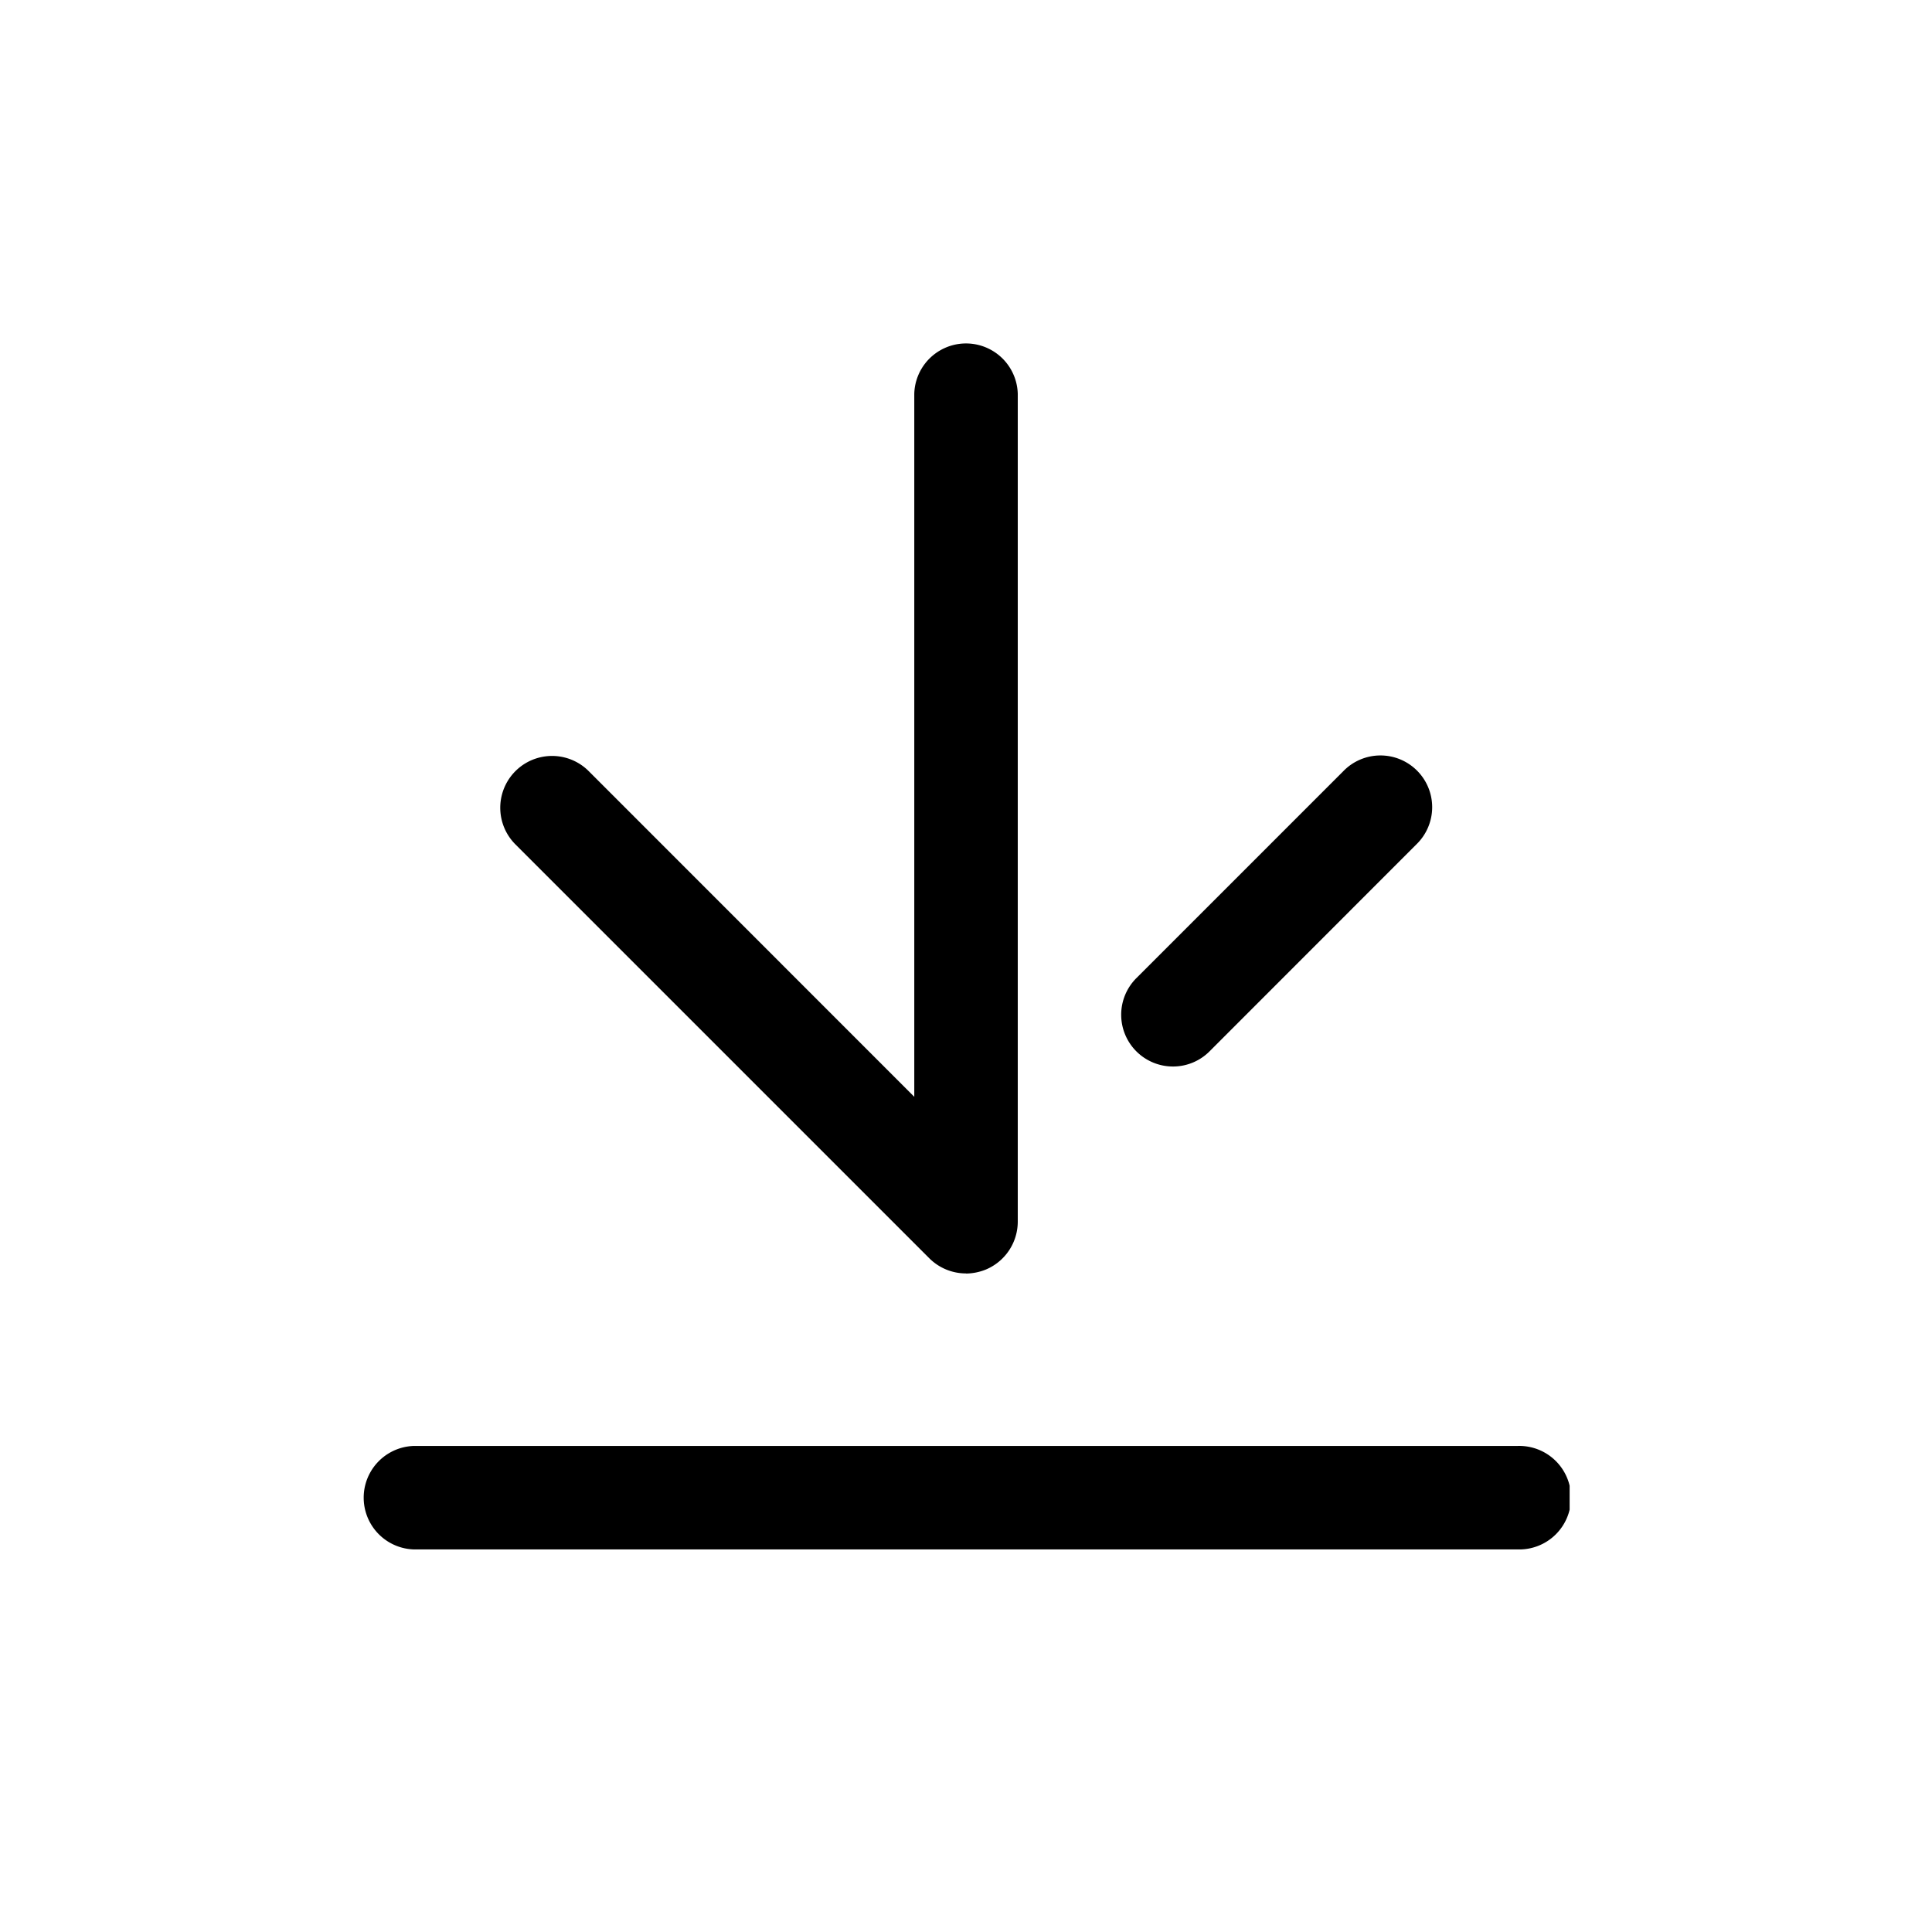
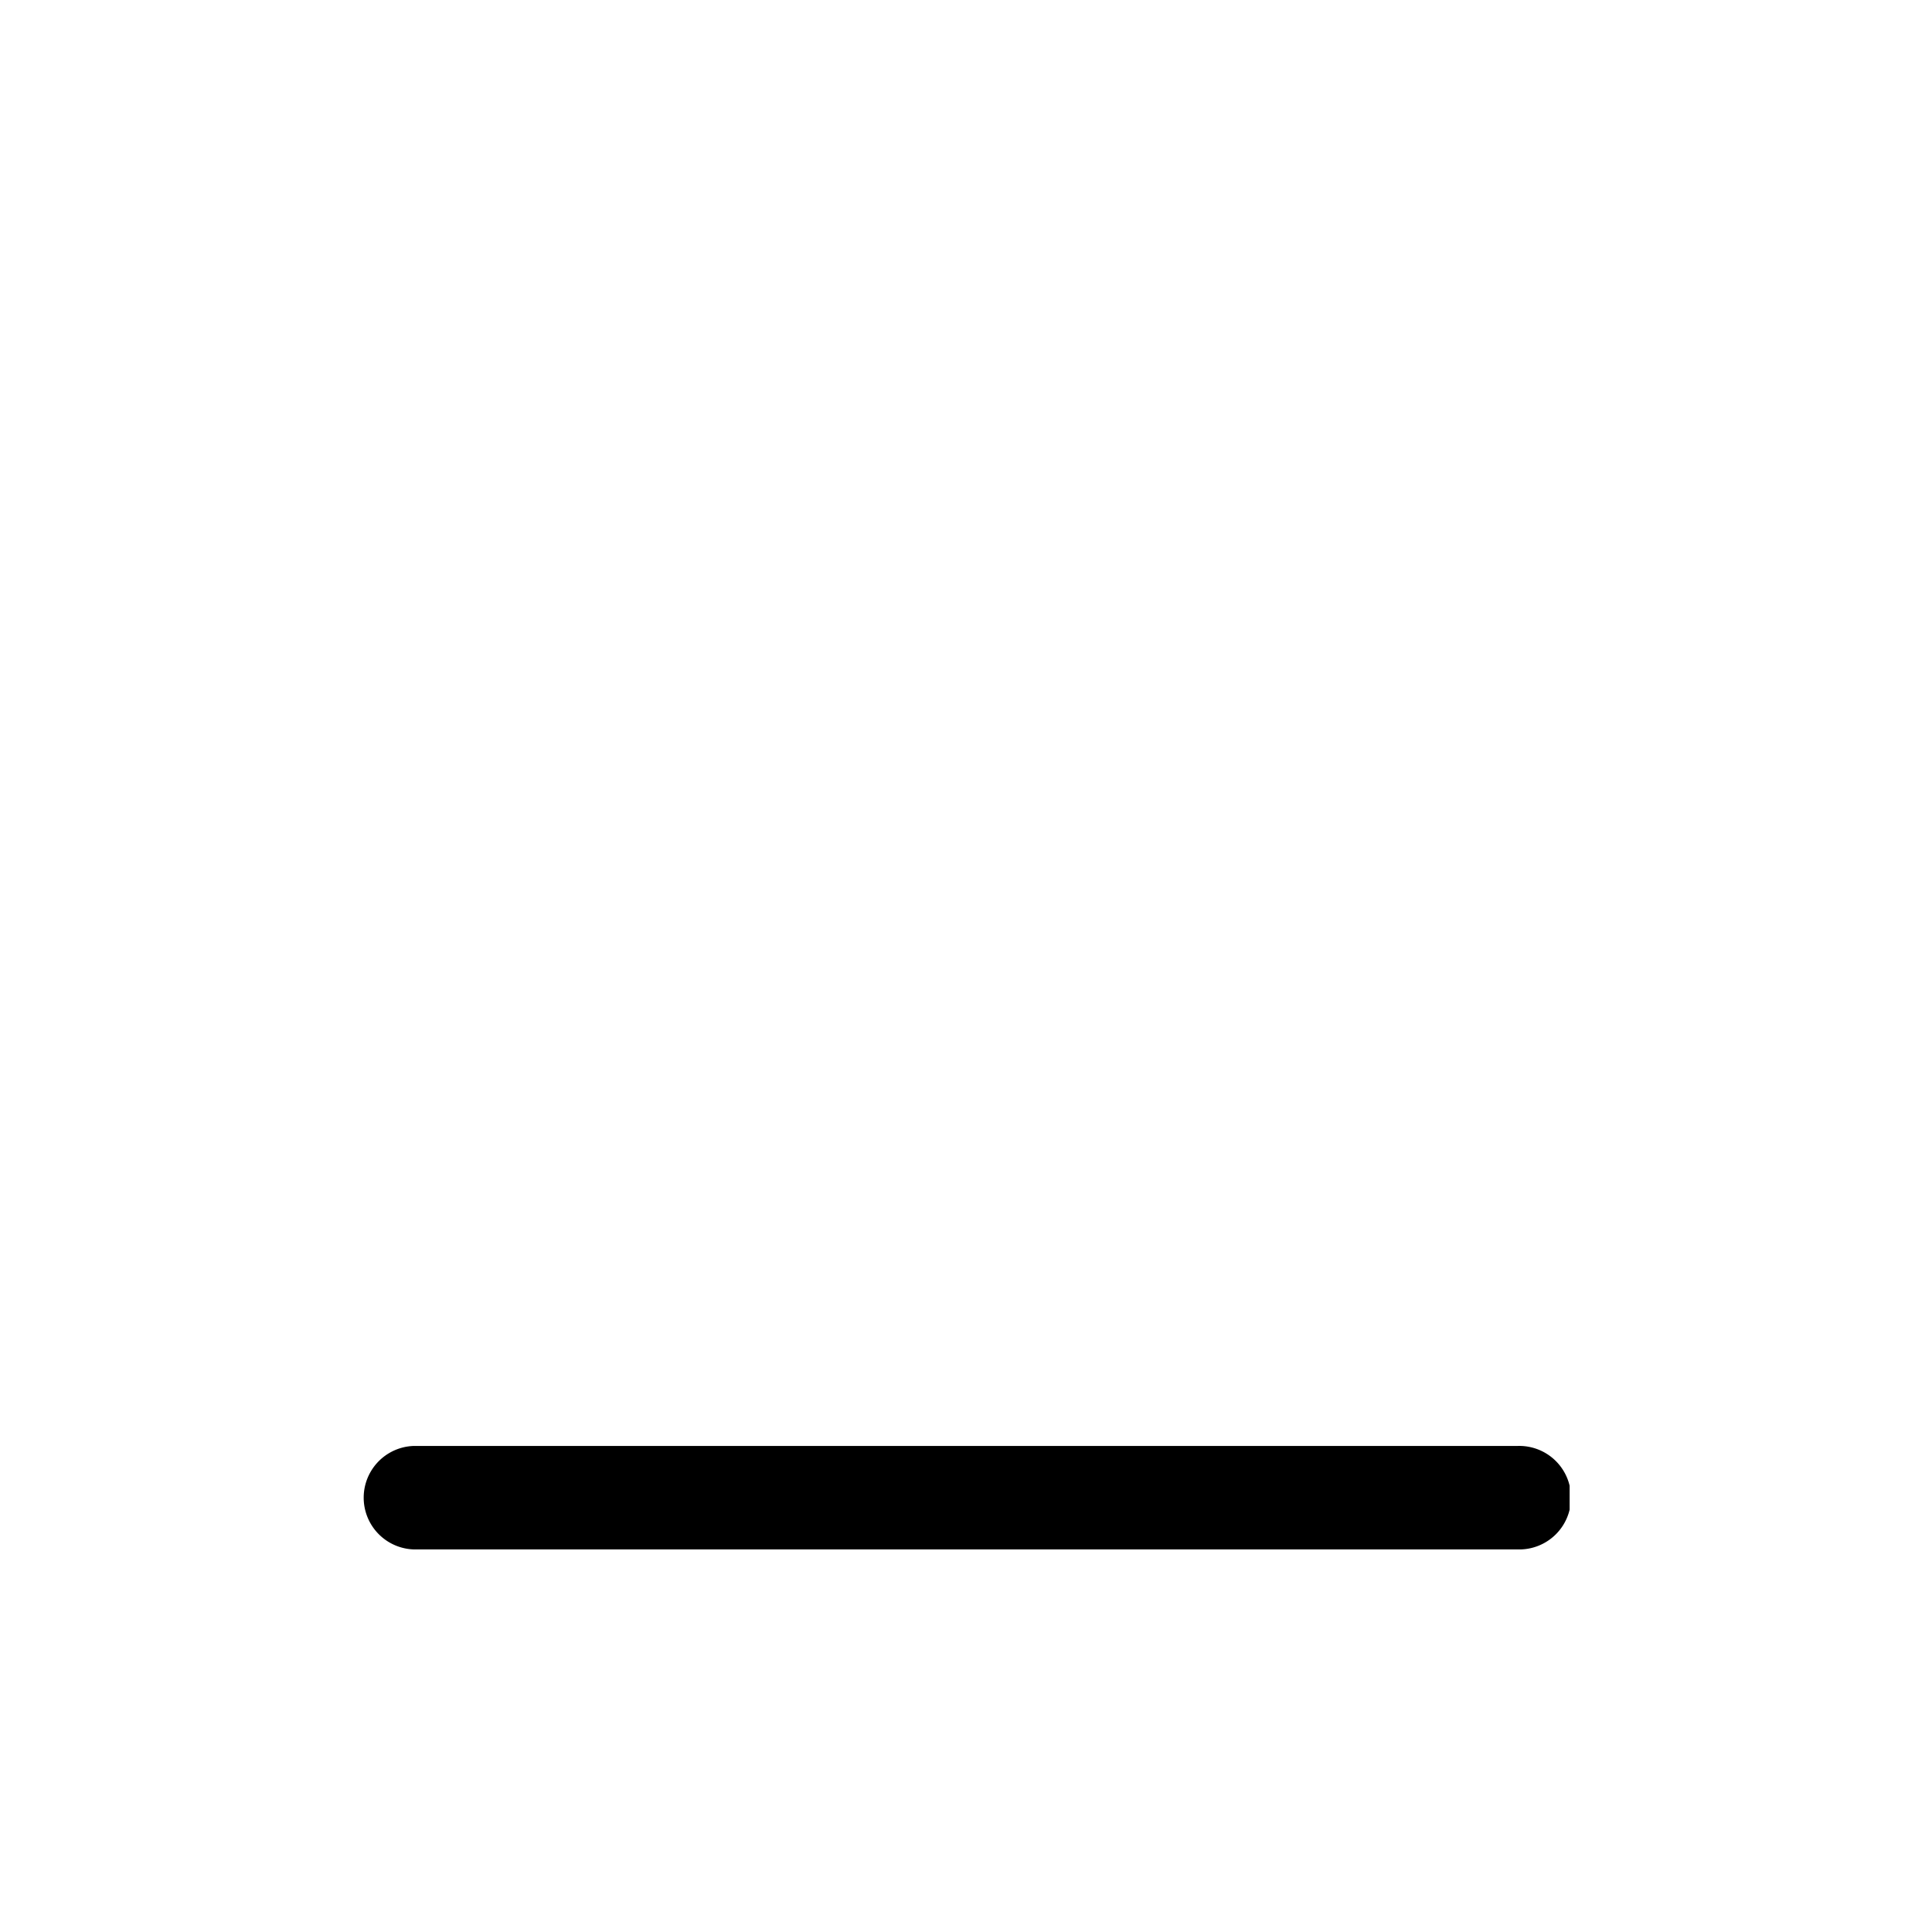
<svg xmlns="http://www.w3.org/2000/svg" width="48" height="48" viewBox="0 0 48 48">
  <defs>
    <clipPath id="clip-path">
      <rect id="사각형_13632" data-name="사각형 13632" width="29.995" height="29.995" />
    </clipPath>
  </defs>
  <g id="ico" transform="translate(0.09 -1656.173)">
-     <rect id="사각형_12335" data-name="사각형 12335" width="48" height="48" transform="translate(-0.09 1656.173)" fill="none" opacity="0.3" />
    <g id="그룹_12910" data-name="그룹 12910" transform="translate(8.912 1664.673)">
      <g id="그룹_12909" data-name="그룹 12909" transform="translate(0 0)" clip-path="url(#clip-path)">
-         <path id="패스_62167" data-name="패스 62167" d="M12.67,23.139a1.289,1.289,0,0,1-.91-.377L1.476,12.478A1.286,1.286,0,0,1,3.3,10.661l8.087,8.09V1.284a1.286,1.286,0,0,1,2.571,0V21.852a1.291,1.291,0,0,1-.792,1.19,1.357,1.357,0,0,1-.492.1" transform="translate(2.326 -0.001)" />
-         <path id="패스_62168" data-name="패스 62168" d="M7.336,11.013a1.286,1.286,0,0,1-.91-2.194l5.142-5.142a1.285,1.285,0,1,1,1.817,1.817L8.246,10.636a1.279,1.279,0,0,1-.91.377" transform="translate(12.803 6.984)" />
        <path id="패스_62169" data-name="패스 62169" d="M28.708,11.371H1.284a1.286,1.286,0,0,1,0-2.571H28.708a1.286,1.286,0,1,1,0,2.571" transform="translate(0 18.624)" />
      </g>
    </g>
  </g>
</svg>